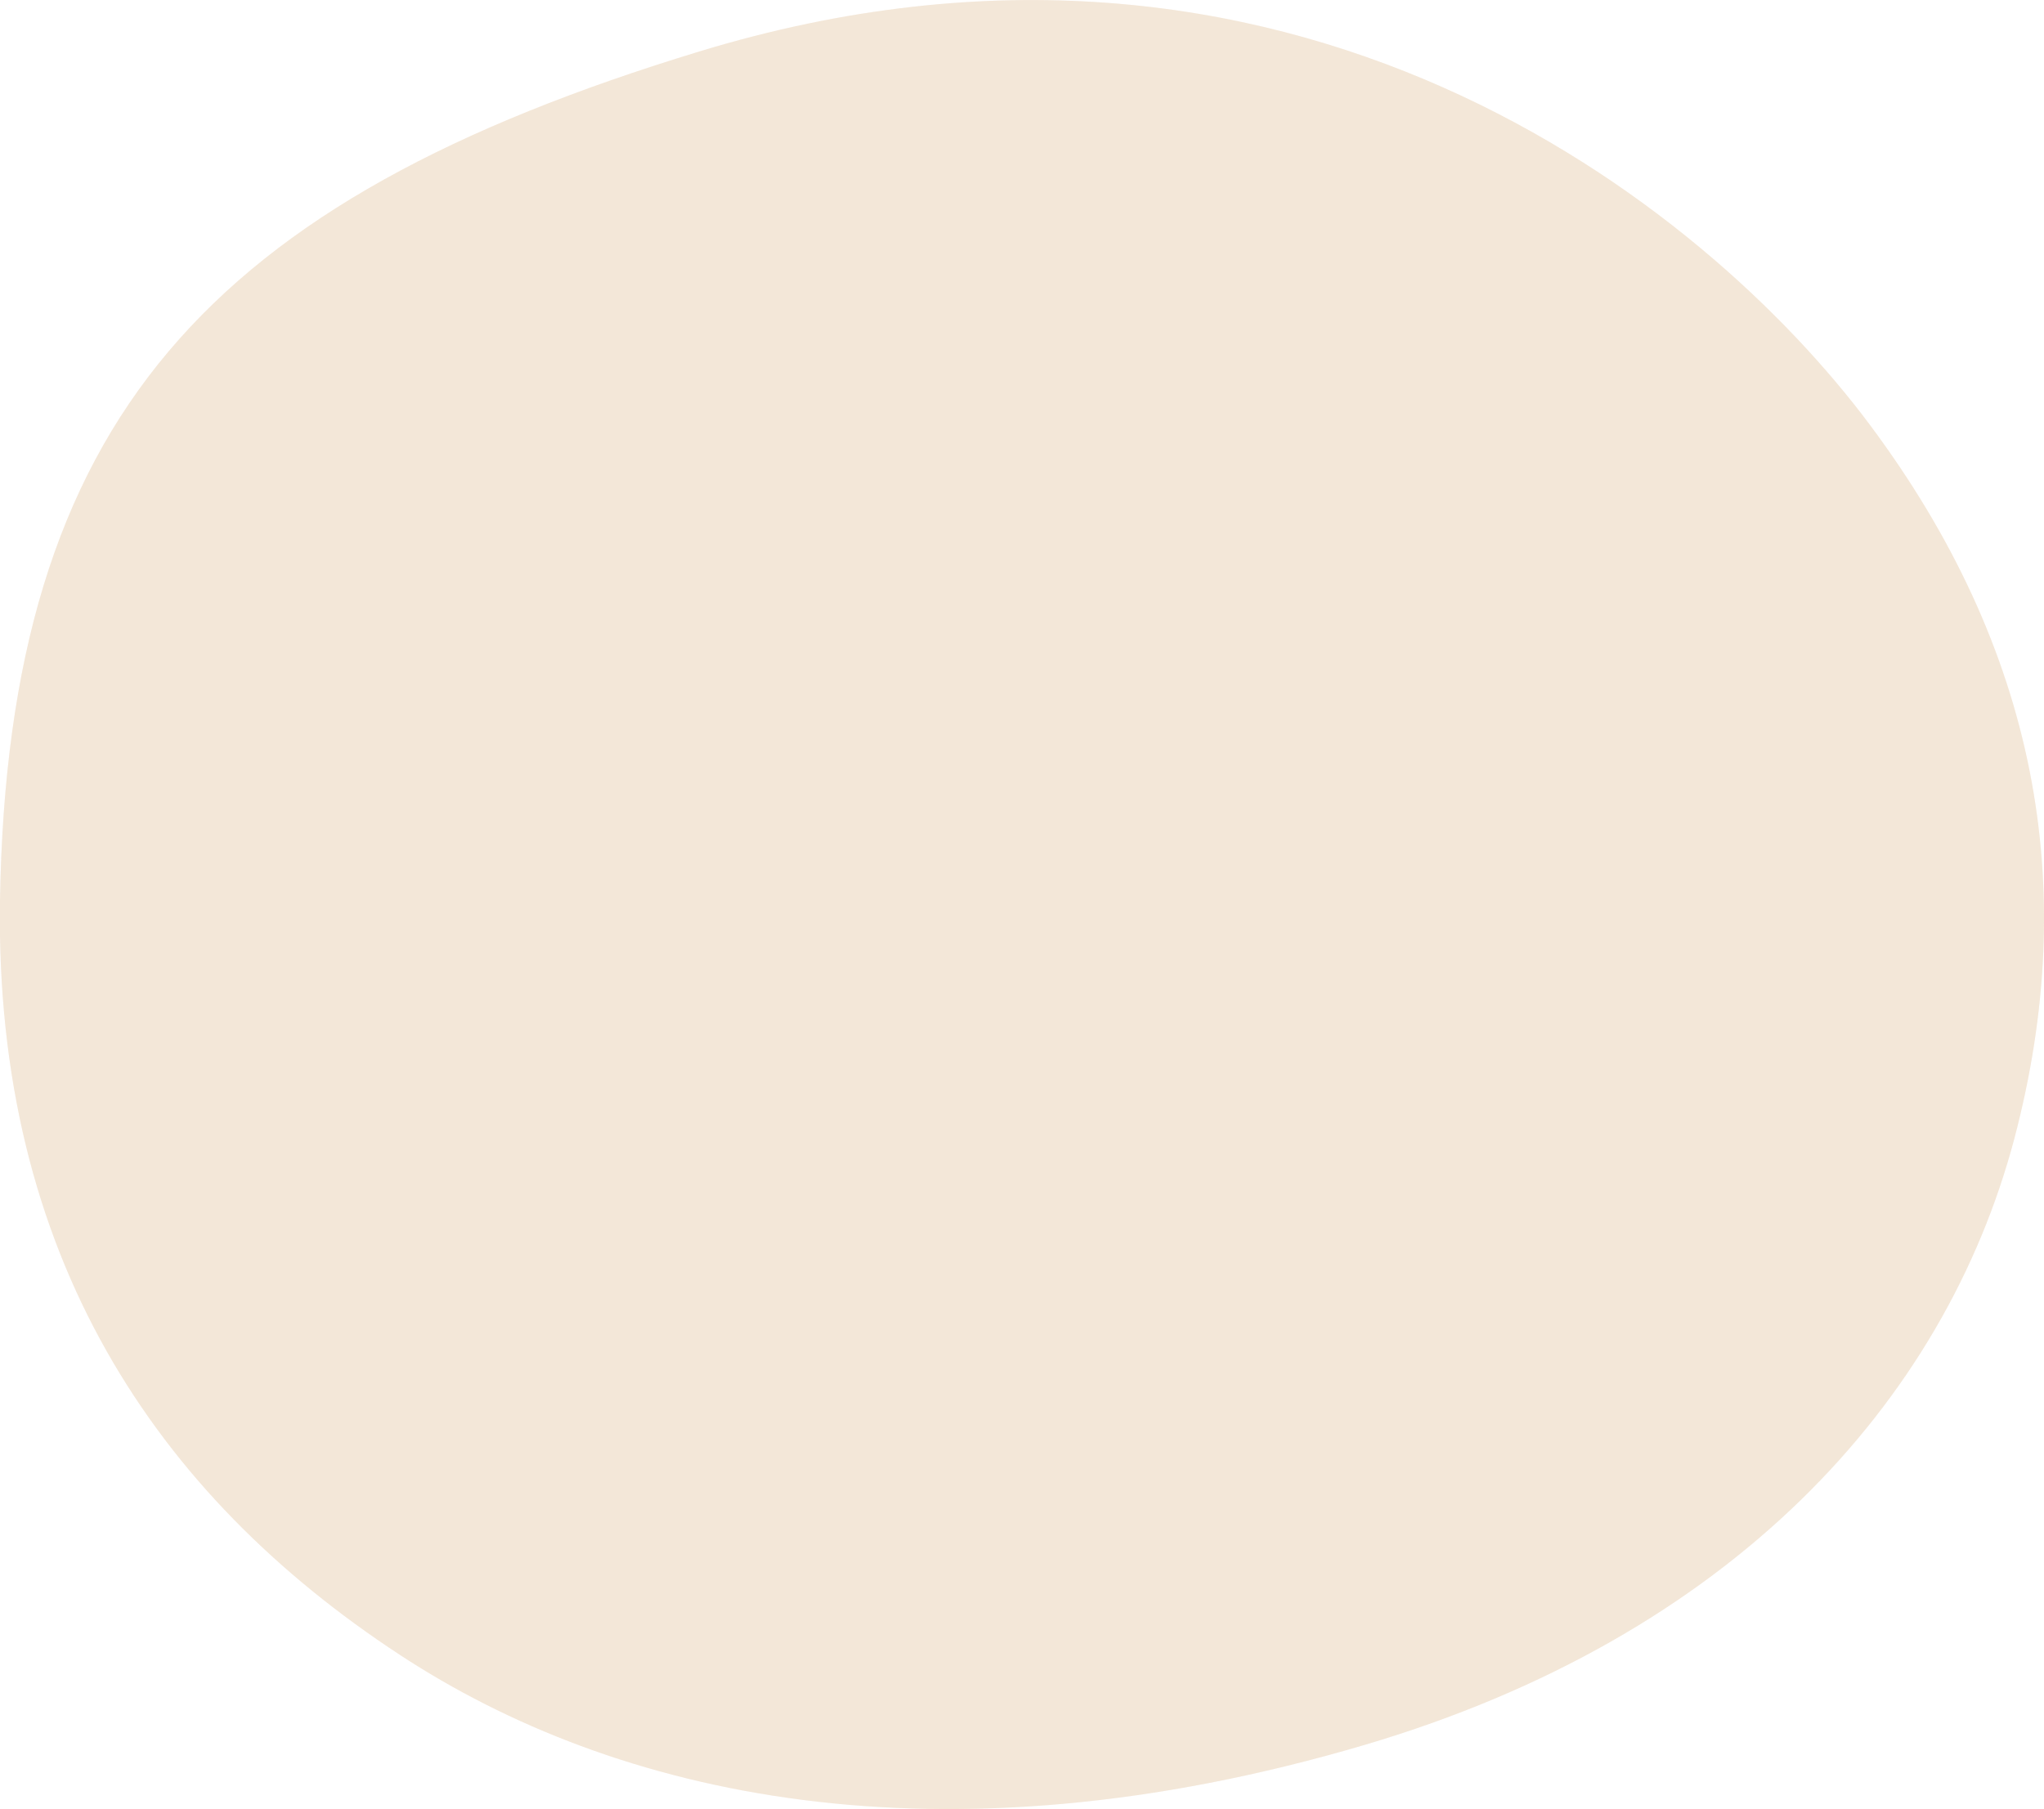
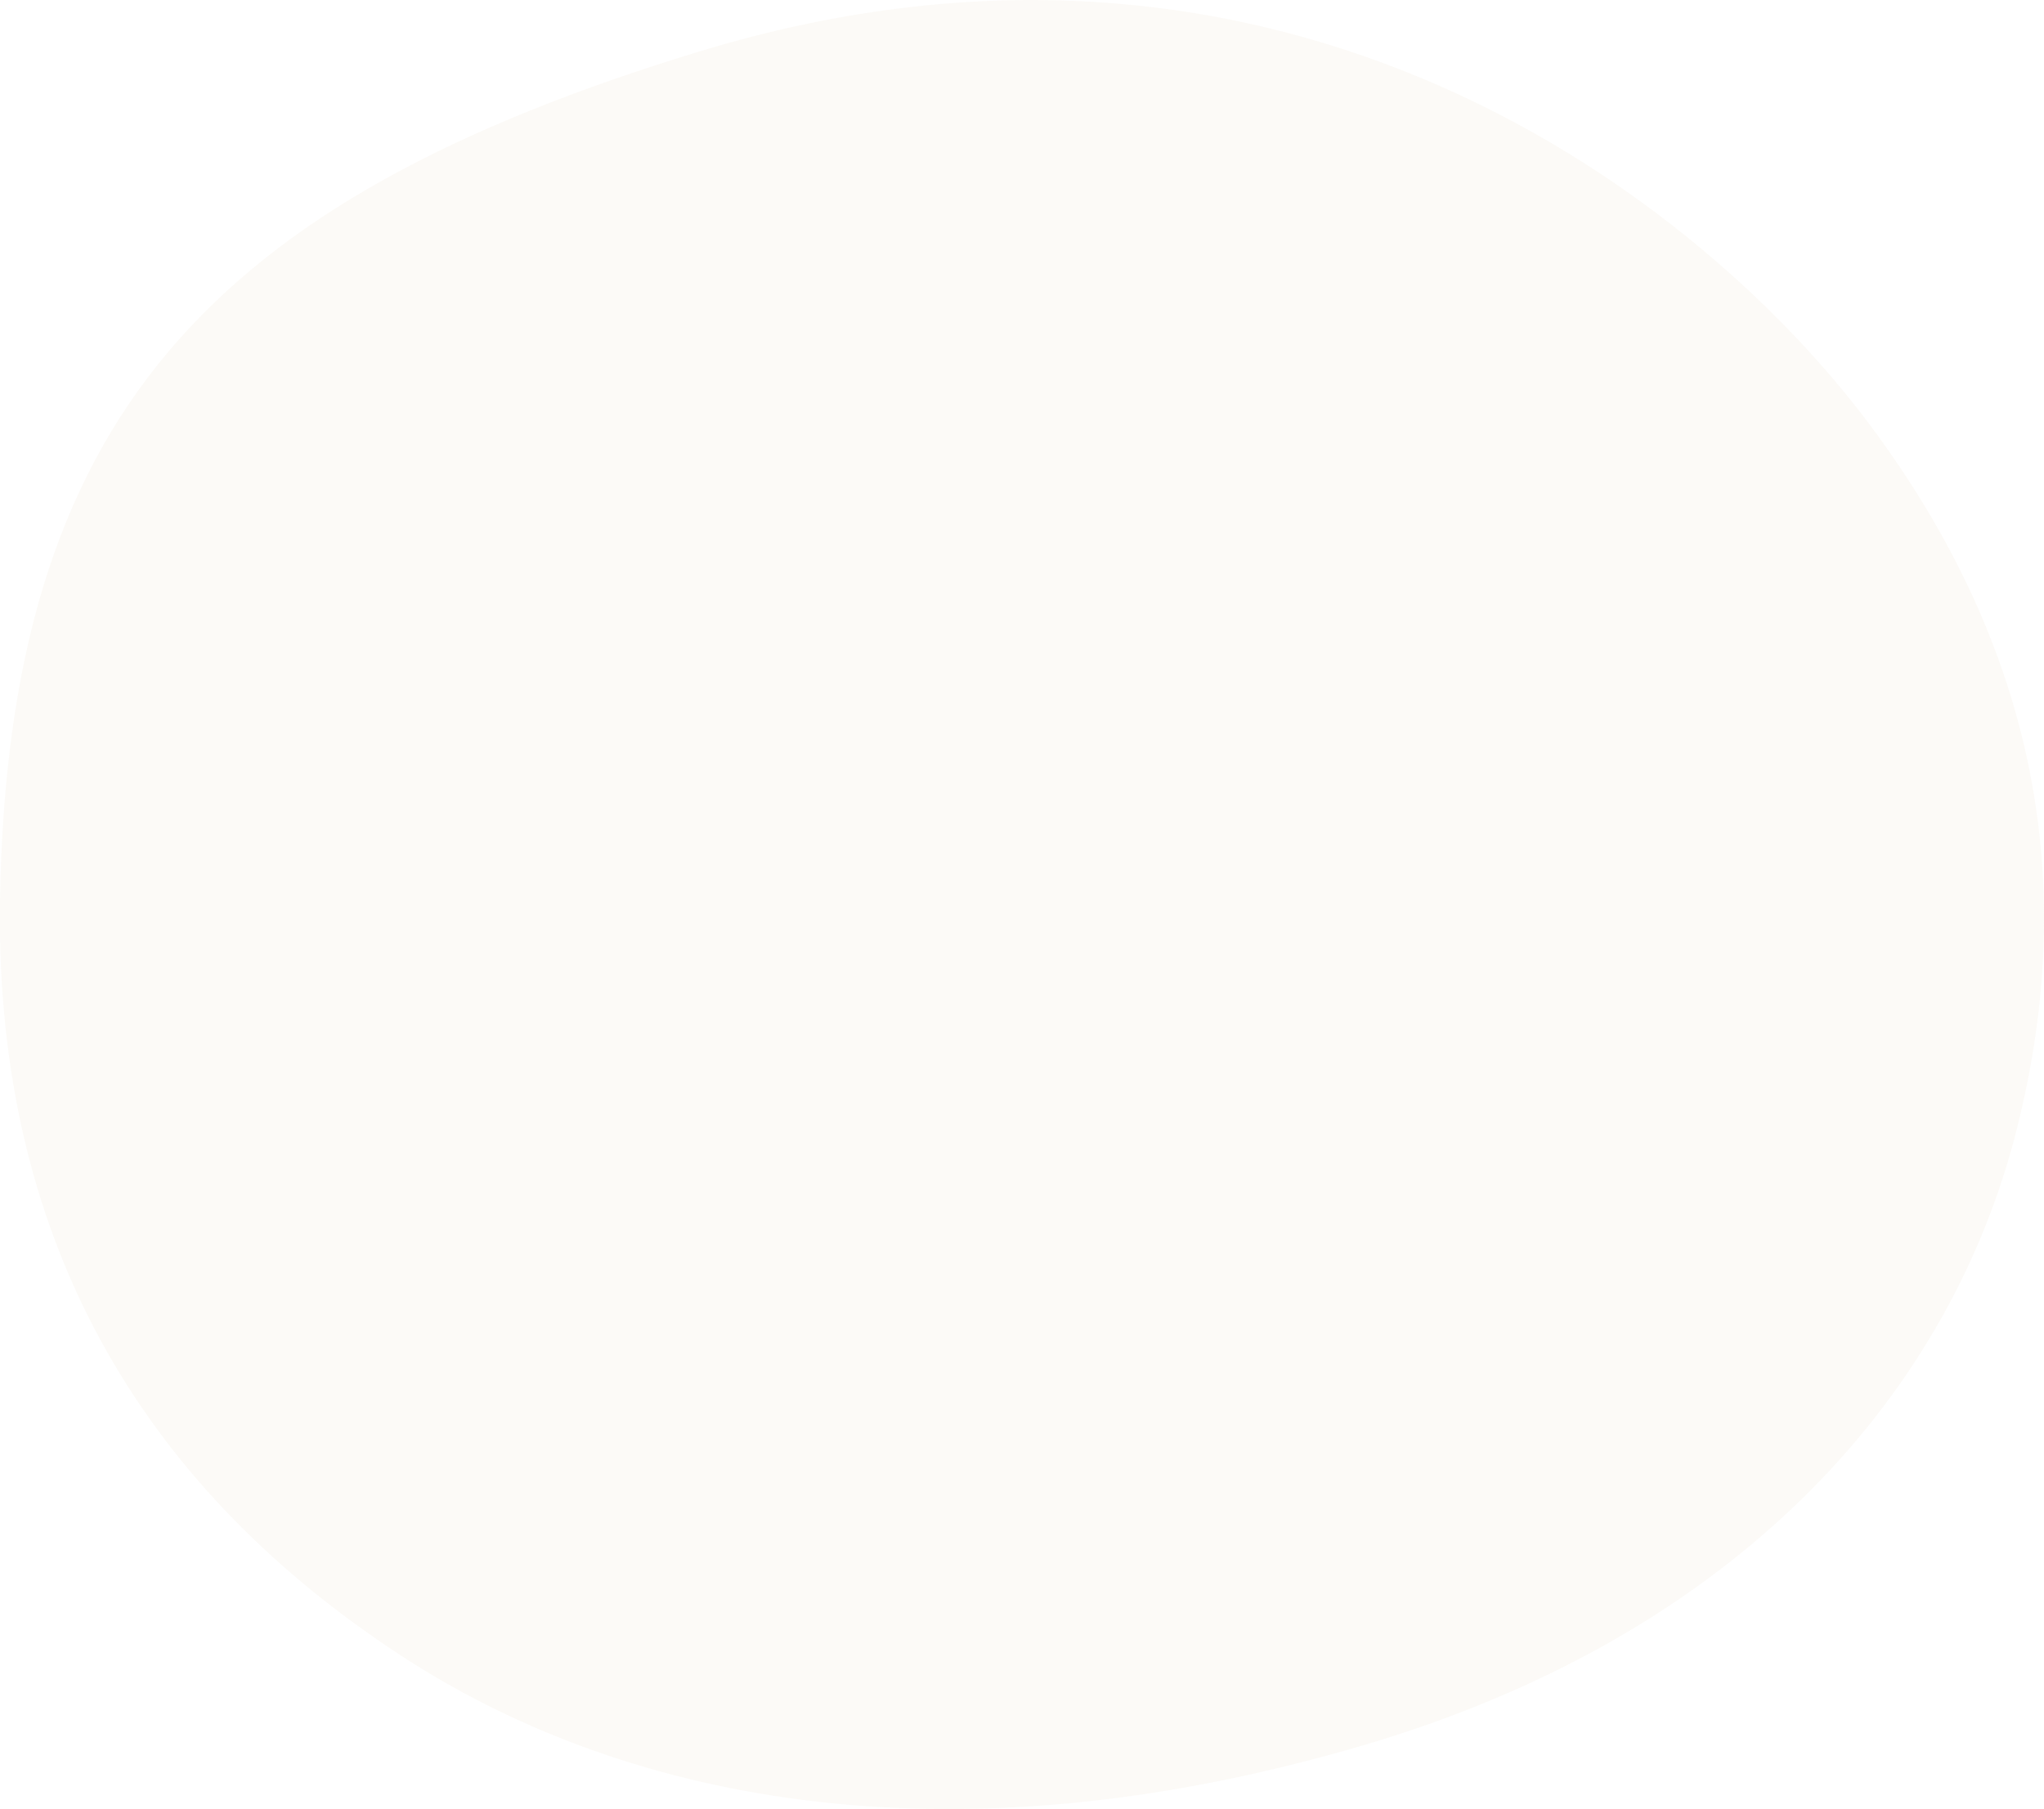
<svg xmlns="http://www.w3.org/2000/svg" width="111.94" height="99.09" viewBox="0 0 111.94 99.09">
  <defs>
    <style>
      .cls-1 {
        isolation: isolate;
      }

      .cls-2, .cls-3 {
        fill: #f4e7d8;
      }

      .cls-3 {
        mix-blend-mode: multiply;
        opacity: 0.2;
      }
    </style>
  </defs>
  <g class="cls-1">
    <g id="レイヤー_2" data-name="レイヤー 2">
      <g id="コンテンツ">
        <g>
-           <path class="cls-2" d="M74.76,95.57c20-5.92,31.72-18.7,35.56-33.22,3.64-13.82,1.21-26.84-7.91-39.07S70.51-7,38.3,2.82C11.44,11,.42,22.94,0,49.33-.3,68.73,8.52,81.87,21.89,90.64,33.65,98.36,51.36,102.48,74.76,95.57Z" />
          <path class="cls-3" d="M74.76,95.57c20-5.92,31.72-18.7,35.56-33.22,3.64-13.82,1.21-26.84-7.91-39.07S70.51-7,38.3,2.82C11.44,11,.42,22.94,0,49.33-.3,68.73,8.52,81.87,21.89,90.64,33.65,98.36,51.36,102.48,74.76,95.57Z" />
        </g>
      </g>
    </g>
  </g>
</svg>